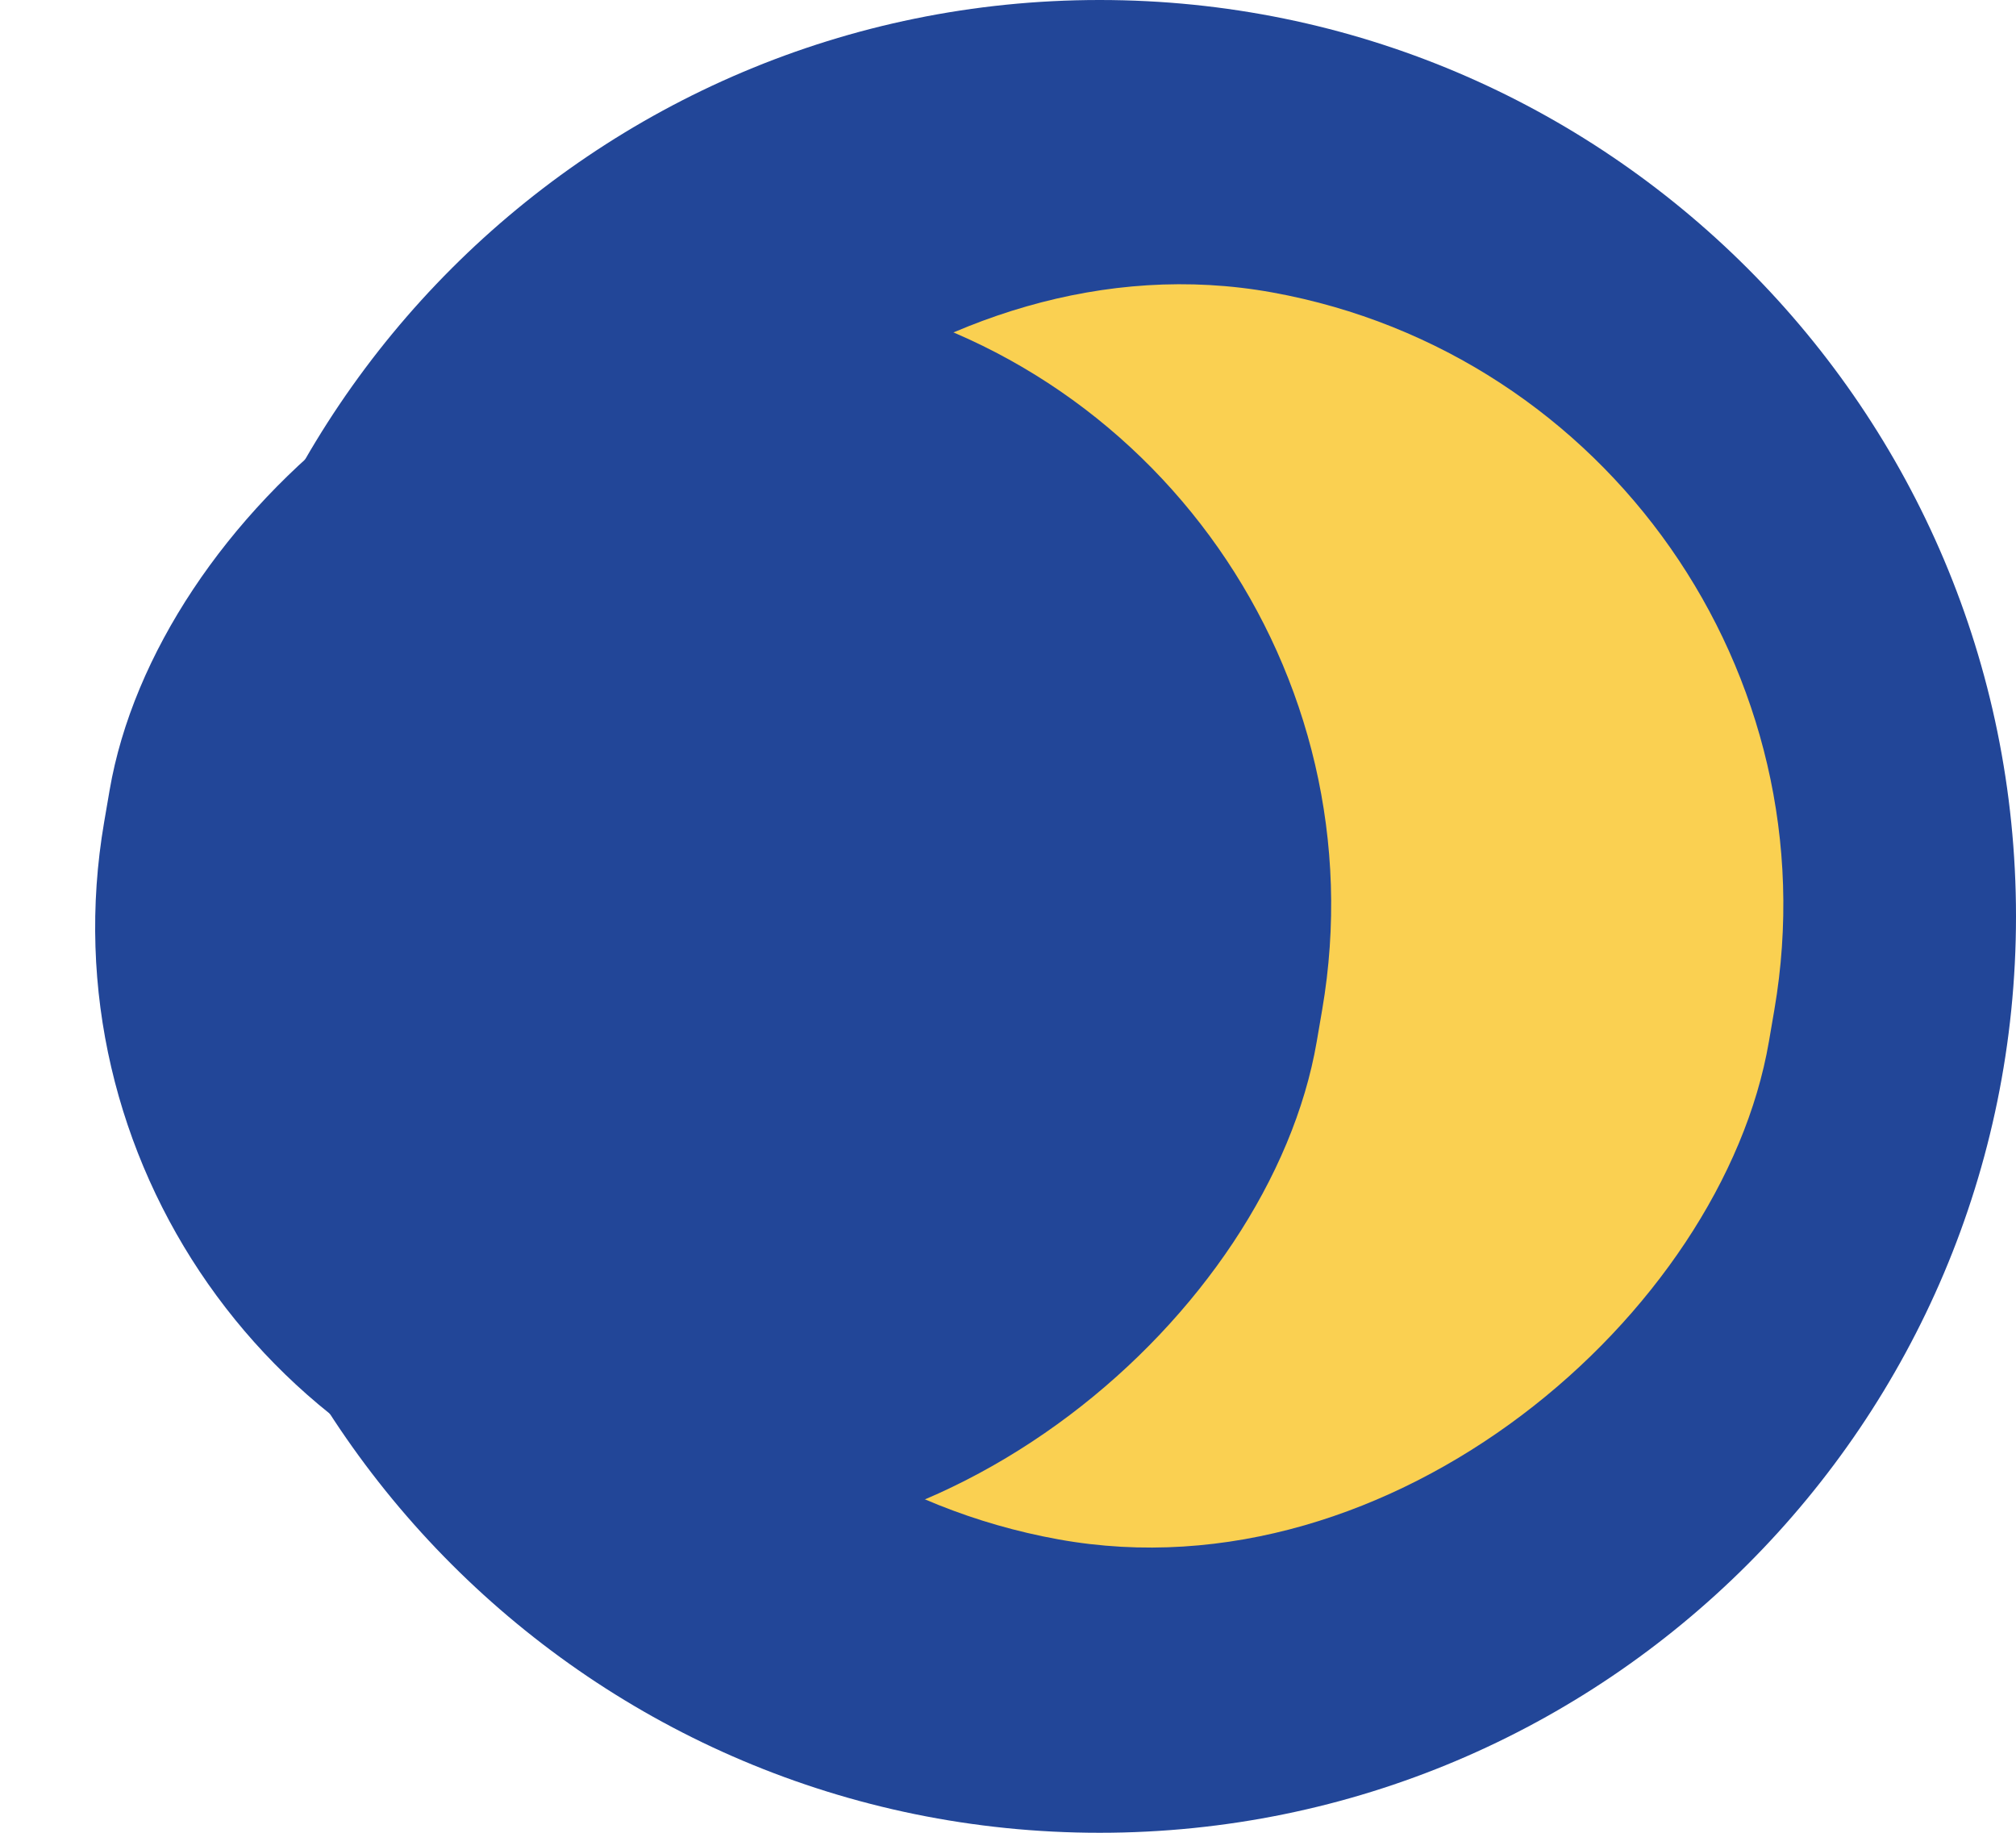
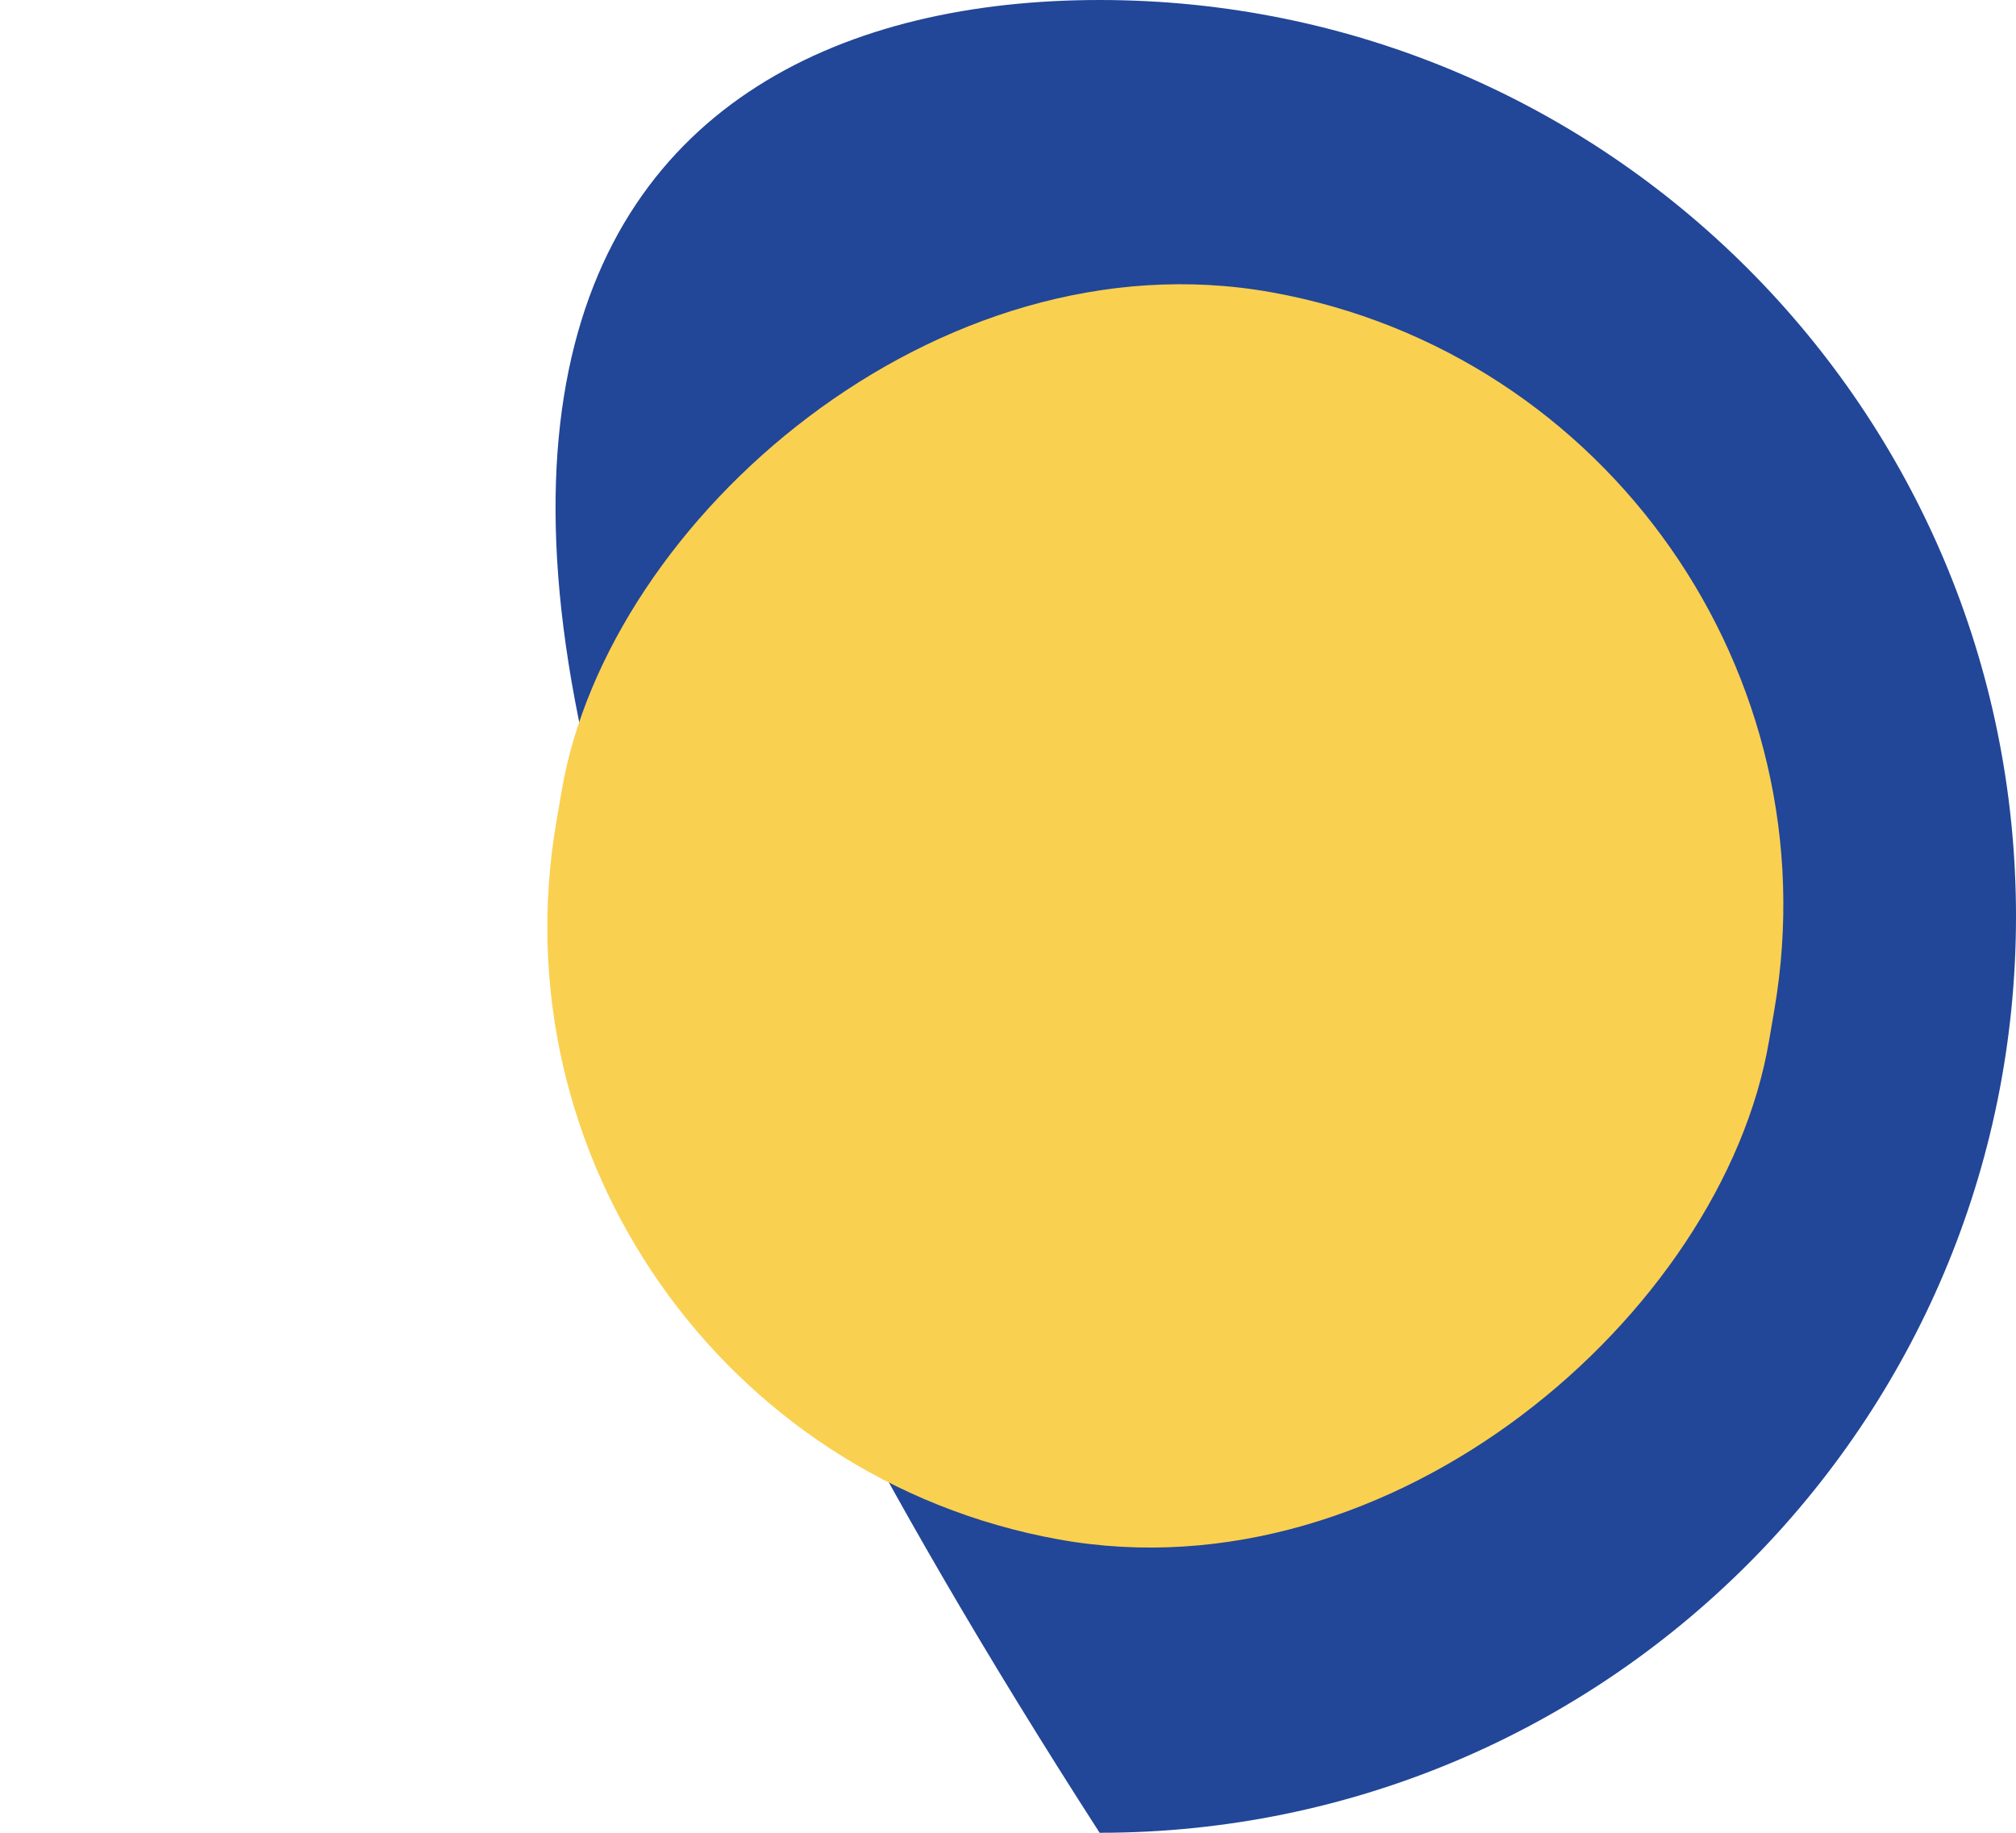
<svg xmlns="http://www.w3.org/2000/svg" width="44" height="40" viewBox="0 0 44 40" fill="none">
-   <path d="M24 0C35.046 0 44 8.954 44 20C44 31.046 35.046 40 24 40C12.954 40 4 31.046 4 20C4 8.954 12.954 0 24 0Z" fill="#224698" />
+   <path d="M24 0C35.046 0 44 8.954 44 20C44 31.046 35.046 40 24 40C4 8.954 12.954 0 24 0Z" fill="#224698" />
  <rect width="26.896" height="27.601" rx="13.448" transform="matrix(0.984 0.178 0.169 -0.986 9.869 31.203)" fill="#FAD051" />
-   <rect width="26.896" height="27.601" rx="13.448" transform="matrix(0.984 0.178 0.169 -0.986 0 31.203)" fill="#224698" />
</svg>